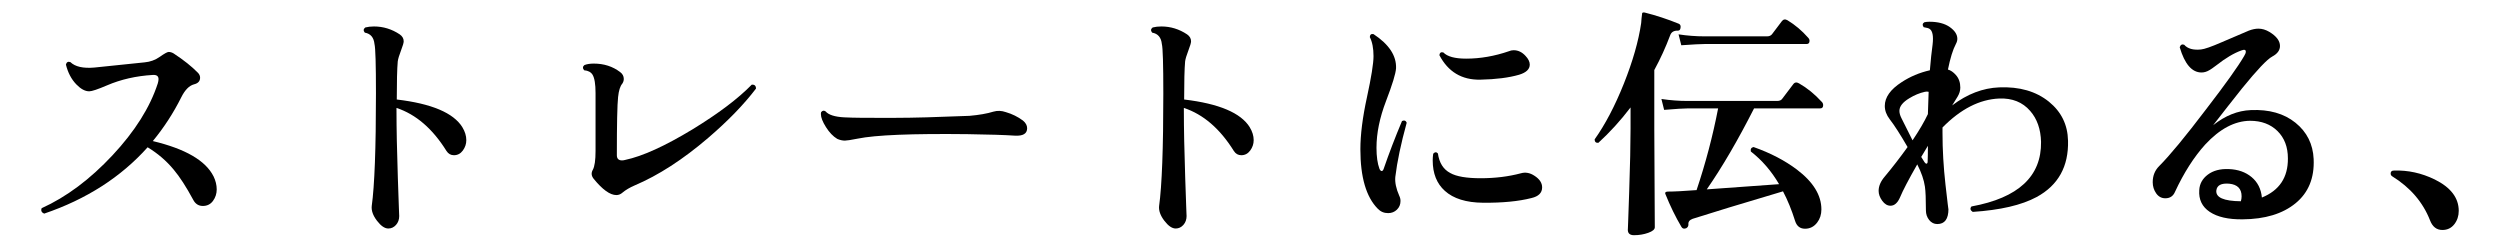
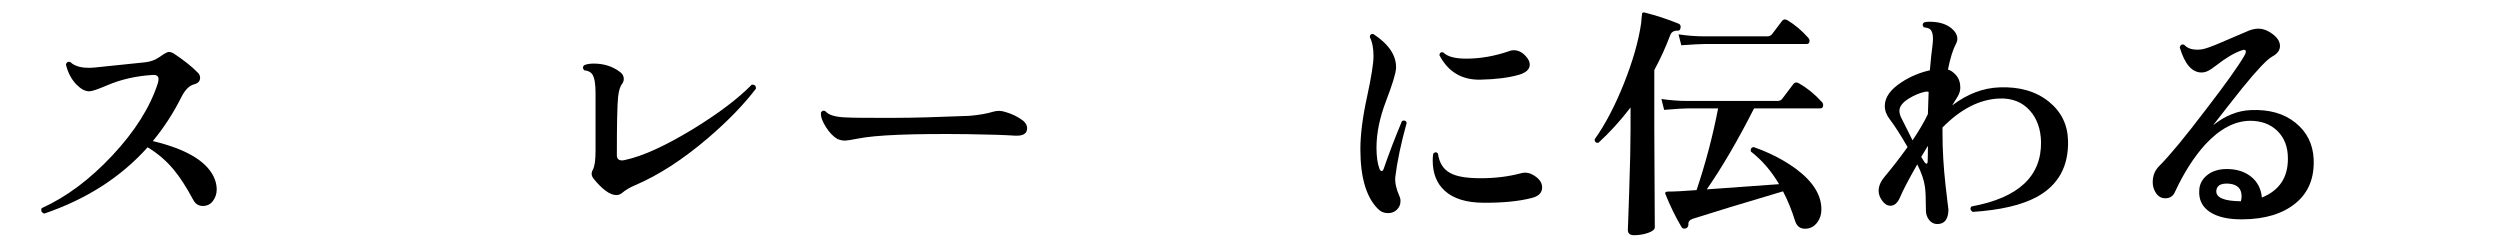
<svg xmlns="http://www.w3.org/2000/svg" id="_レイヤー_2" version="1.1" viewBox="0 0 181.745 18">
  <g id="_レイヤー_1-2">
    <path d="M15.522,12.813c.155.323.233.642.233.954s-.09.591-.27.837-.426.369-.738.369-.546-.15-.702-.45c-.504-.937-.978-1.668-1.422-2.196-.528-.636-1.158-1.176-1.89-1.62-1.944,2.172-4.452,3.78-7.524,4.824-.191-.084-.252-.216-.18-.396,1.8-.815,3.516-2.097,5.148-3.843s2.729-3.488,3.294-5.229c.035-.12.054-.223.054-.307,0-.228-.145-.329-.432-.306-1.2.072-2.305.324-3.312.756-.672.288-1.104.433-1.296.433-.3,0-.612-.168-.937-.505-.359-.371-.611-.852-.756-1.439.048-.18.156-.24.324-.18.348.336.93.468,1.746.396.864-.084,2.082-.21,3.654-.378.407-.036.776-.171,1.106-.405.33-.233.543-.351.64-.351.119,0,.239.036.359.107.732.48,1.32.948,1.765,1.404.107.108.161.229.161.36,0,.252-.149.414-.449.485-.349.097-.654.408-.918.937-.576,1.152-1.267,2.214-2.07,3.186,2.364.564,3.834,1.416,4.41,2.557h.002Z" />
-     <path d="M33.612,9.249c.191.312.288.624.288.937,0,.275-.084.528-.252.756s-.385.342-.648.342c-.228,0-.408-.102-.54-.306-1.008-1.62-2.22-2.664-3.636-3.133v.145c0,1.344.033,2.994.099,4.95s.1,2.874.1,2.754c0,.264-.078.482-.234.657-.156.174-.342.261-.558.261-.265,0-.54-.189-.828-.567s-.414-.734-.378-1.07c.204-1.464.306-4.188.306-8.173,0-2.136-.036-3.336-.107-3.6-.049-.479-.282-.756-.702-.828-.12-.144-.108-.27.036-.378.191-.048.401-.072.63-.072.672,0,1.296.192,1.872.576.191.133.288.3.288.504,0,.108-.066.333-.198.675-.132.343-.21.604-.234.783-.048.553-.071,1.477-.071,2.772,2.531.3,4.121.972,4.77,2.016h-.003Z" />
    <path d="M54.959,6.441c-.876,1.151-2.033,2.346-3.474,3.582-1.836,1.572-3.618,2.724-5.346,3.456-.36.156-.654.33-.882.521-.133.12-.282.181-.45.181-.456,0-1.002-.391-1.639-1.171-.18-.216-.204-.438-.071-.666.132-.239.198-.695.198-1.367v-4.212c0-.648-.072-1.092-.217-1.332-.12-.192-.323-.3-.611-.324-.12-.145-.114-.271.018-.378.18-.072.408-.108.684-.108.732,0,1.368.204,1.908.612.181.132.271.3.271.504,0,.12-.036.234-.108.342-.156.18-.258.504-.306.972-.061.564-.09,1.975-.09,4.23,0,.252.126.378.378.378.071,0,.149-.012.233-.036,1.248-.264,2.874-1.002,4.878-2.214,1.884-1.152,3.324-2.238,4.32-3.258.204-.012.306.084.306.288Z" />
    <path d="M74.364,8.763c.204.168.307.354.307.558,0,.396-.301.576-.9.54-.708-.048-1.848-.084-3.42-.108-4.044-.048-6.708.061-7.992.324-.492.097-.804.145-.936.145-.181,0-.366-.042-.559-.127-.3-.18-.573-.465-.818-.854-.246-.39-.369-.705-.369-.945,0-.06.006-.107.018-.144.096-.12.204-.138.324-.054.216.252.666.396,1.35.432.636.036,1.891.048,3.763.036,1.188,0,2.97-.048,5.346-.145.695-.06,1.278-.162,1.746-.306.288-.084.588-.072.899.036.456.132.87.336,1.242.612h0Z" />
-     <path d="M90.852,9.249c.191.312.288.624.288.937,0,.275-.084.528-.252.756s-.385.342-.648.342c-.228,0-.408-.102-.54-.306-1.008-1.62-2.22-2.664-3.636-3.133v.145c0,1.344.033,2.994.099,4.95s.1,2.874.1,2.754c0,.264-.078.482-.234.657-.156.174-.342.261-.558.261-.265,0-.54-.189-.828-.567s-.414-.734-.378-1.07c.204-1.464.306-4.188.306-8.173,0-2.136-.036-3.336-.107-3.6-.049-.479-.282-.756-.702-.828-.12-.144-.108-.27.036-.378.191-.048.401-.072.63-.072.672,0,1.296.192,1.872.576.191.133.288.3.288.504,0,.108-.066.333-.198.675-.132.343-.21.604-.234.783-.048.553-.071,1.477-.071,2.772,2.531.3,4.121.972,4.77,2.016h-.003Z" />
    <path d="M102.264,8.924c-.42,1.524-.696,2.839-.828,3.942-.036.396.06.853.288,1.368.06.12.09.246.09.378,0,.252-.087.462-.261.63s-.387.252-.639.252c-.301,0-.553-.108-.757-.324-.84-.852-1.26-2.292-1.26-4.319,0-1.057.159-2.316.478-3.78.317-1.464.477-2.46.477-2.988,0-.576-.09-1.038-.27-1.386.012-.18.102-.252.27-.216,1.128.744,1.674,1.572,1.638,2.483-.023.385-.267,1.18-.729,2.386s-.693,2.337-.693,3.393c0,.636.072,1.146.216,1.53.048.107.103.162.162.162.061,0,.108-.055.145-.162.384-1.116.828-2.274,1.332-3.475.168-.071.281-.029.342.126h0ZM111.552,12.777c.372.24.558.521.558.846,0,.396-.258.654-.773.774-.937.24-2.112.354-3.528.342-1.224-.012-2.148-.3-2.771-.864-.589-.527-.883-1.266-.883-2.214,0-.155.012-.317.036-.486.12-.132.234-.138.342-.018.097.684.396,1.158.9,1.422.443.252,1.182.378,2.214.378,1.044,0,2.017-.12,2.916-.359.336-.097.666-.036.99.18h0ZM110.904,4.065c.204.216.307.426.307.63,0,.336-.259.582-.774.738-.744.216-1.686.336-2.826.359-1.344.024-2.334-.569-2.97-1.782.023-.18.12-.245.288-.197.288.3.84.45,1.656.45,1.031,0,2.069-.181,3.113-.54.108-.048.223-.072.343-.072.323,0,.611.138.863.414Z" />
    <path d="M122.172,2.013c-.013.144-.078.216-.198.216-.288-.012-.474.102-.558.342-.324.864-.708,1.704-1.152,2.52v4.267c0,.3.006,1.575.019,3.825.012,2.25.018,3.362.018,3.339,0,.155-.159.291-.478.404-.317.114-.663.172-1.034.172-.301,0-.45-.133-.45-.396,0,.132.033-.783.099-2.745s.1-3.495.1-4.599v-1.548c-.732.96-1.513,1.817-2.341,2.573-.18.013-.27-.071-.27-.252.768-1.08,1.476-2.43,2.124-4.05.647-1.62,1.067-3.09,1.26-4.41.012-.216.036-.456.072-.72.036-.048.102-.06.198-.036.815.204,1.638.475,2.466.811.107.048.149.144.126.288h-.001ZM132.432,7.395c.072.071.108.156.108.252,0,.156-.072.233-.216.233h-4.807c-1.176,2.316-2.322,4.278-3.438,5.887,1.415-.097,3.168-.223,5.256-.378-.553-.948-1.236-1.74-2.052-2.376-.036-.181.029-.288.197-.324,1.225.432,2.274.978,3.15,1.638,1.188.9,1.782,1.866,1.782,2.898,0,.372-.103.689-.307.954-.228.3-.521.449-.882.449s-.6-.186-.72-.558c-.252-.804-.546-1.523-.882-2.16-3.072.912-5.263,1.578-6.57,1.998-.229.084-.33.222-.306.414,0,.12-.055.21-.162.27-.156.061-.271.03-.342-.09-.433-.731-.822-1.529-1.17-2.394-.049-.108.006-.168.161-.18.469,0,1.17-.036,2.106-.108.66-1.968,1.182-3.948,1.566-5.94h-2.196c-.3,0-.876.036-1.729.108l-.197-.792c.647.096,1.283.144,1.907.144h6.498c.181,0,.307-.054.378-.161l.792-1.045c.108-.155.252-.18.433-.071.588.336,1.134.78,1.638,1.332h.004ZM131.442,2.733c.072.072.108.15.108.233,0,.156-.072.234-.216.234h-7.398c-.288,0-.857.03-1.71.09l-.198-.792c.637.097,1.272.145,1.908.145h4.519c.155,0,.275-.048.359-.145.12-.168.36-.485.721-.954.107-.144.245-.168.413-.071.553.336,1.051.756,1.494,1.26Z" />
    <path d="M150.342,10.221c.048,1.884-.714,3.252-2.286,4.104-1.092.588-2.64.948-4.644,1.08-.181-.12-.21-.252-.09-.396,3.407-.623,5.094-2.189,5.058-4.697-.024-.924-.288-1.675-.792-2.25-.552-.636-1.303-.937-2.25-.9-1.429.061-2.802.763-4.122,2.106v.396c0,1.224.072,2.476.216,3.753.145,1.278.216,1.869.216,1.773,0,.731-.27,1.098-.81,1.098-.24,0-.438-.099-.594-.297-.156-.198-.234-.429-.234-.693,0-.828-.024-1.403-.072-1.728-.071-.492-.258-1.032-.558-1.62-.637,1.116-1.05,1.908-1.242,2.376-.18.42-.414.63-.702.63-.228,0-.429-.12-.603-.36-.174-.239-.261-.479-.261-.72,0-.348.149-.695.449-1.044.552-.659,1.104-1.374,1.656-2.142-.528-.912-.96-1.584-1.296-2.017-.24-.312-.36-.636-.36-.972,0-.624.408-1.2,1.225-1.728.624-.408,1.308-.696,2.052-.864.06-.732.126-1.356.198-1.872.071-.612,0-.99-.216-1.134-.061-.048-.205-.09-.433-.126-.107-.156-.09-.276.054-.36.108-.023.229-.036.36-.036.624,0,1.119.129,1.485.387.365.259.549.544.549.855,0,.12-.036.246-.108.378-.216.408-.408,1.026-.575,1.854.203.06.396.191.575.396.217.24.324.546.324.918,0,.216-.066.436-.198.657s-.264.435-.396.639c1.092-.828,2.231-1.266,3.42-1.313,1.476-.061,2.682.288,3.618,1.044.899.731,1.361,1.674,1.386,2.826h0ZM140.208,6.674c-.084-.023-.174-.023-.271,0-.384.085-.762.24-1.134.469-.48.288-.72.594-.72.918,0,.156.048.33.144.521.264.528.534,1.068.811,1.62.491-.731.863-1.368,1.116-1.908.012-.527.029-1.067.054-1.62ZM140.155,10.599c-.169.287-.331.558-.486.81.107.18.188.31.243.387.054.078.104.111.152.1s.072-.066.072-.162c.012-.276.019-.654.019-1.134h0Z" />
    <path d="M168.198,11.571c.06,1.368-.378,2.437-1.314,3.204-.936.768-2.22,1.158-3.852,1.17-1.032.012-1.827-.168-2.386-.54-.558-.372-.812-.9-.765-1.584.024-.456.231-.831.621-1.125s.896-.429,1.521-.405c.673.024,1.228.22,1.665.585.438.366.688.861.747,1.485,1.272-.516,1.902-1.464,1.891-2.844,0-.828-.252-1.491-.756-1.989-.505-.498-1.171-.747-1.998-.747-1.116.012-2.202.588-3.259,1.728-.815.9-1.548,2.047-2.195,3.438-.133.312-.366.468-.702.468-.276,0-.498-.12-.666-.359-.168-.24-.252-.511-.252-.811,0-.468.155-.857.468-1.17.768-.768,1.908-2.147,3.42-4.14,1.404-1.824,2.322-3.108,2.754-3.853.084-.132.126-.239.126-.324,0-.144-.107-.174-.323-.09-.54.192-1.146.553-1.818,1.08-.252.192-.426.312-.522.36-.18.107-.366.162-.558.162-.696,0-1.224-.612-1.584-1.836.06-.181.168-.24.324-.181.252.288.659.402,1.224.343.252-.024.75-.198,1.494-.522.66-.276,1.32-.558,1.979-.846.253-.097.486-.145.702-.145.264,0,.528.078.792.234.517.312.774.654.774,1.025,0,.312-.187.567-.558.766-.373.198-1.104.969-2.196,2.312-.708.889-1.41,1.782-2.106,2.683.876-.696,1.788-1.062,2.736-1.099,1.332-.06,2.415.246,3.249.918.834.673,1.274,1.555,1.323,2.646v.003ZM162.906,14.631c.036-.119.054-.239.054-.359,0-.552-.3-.858-.9-.918-.575-.048-.888.114-.936.485-.061.517.533.78,1.782.792Z" />
-     <path d="M178.745,15.333c0,.372-.108.696-.324.973-.216.275-.504.413-.864.413-.42,0-.72-.233-.899-.701-.517-1.32-1.435-2.389-2.754-3.204-.072-.048-.108-.114-.108-.198,0-.144.078-.216.234-.216,1.02-.036,2.01.18,2.97.647,1.164.576,1.746,1.339,1.746,2.286h0Z" />
  </g>
</svg>